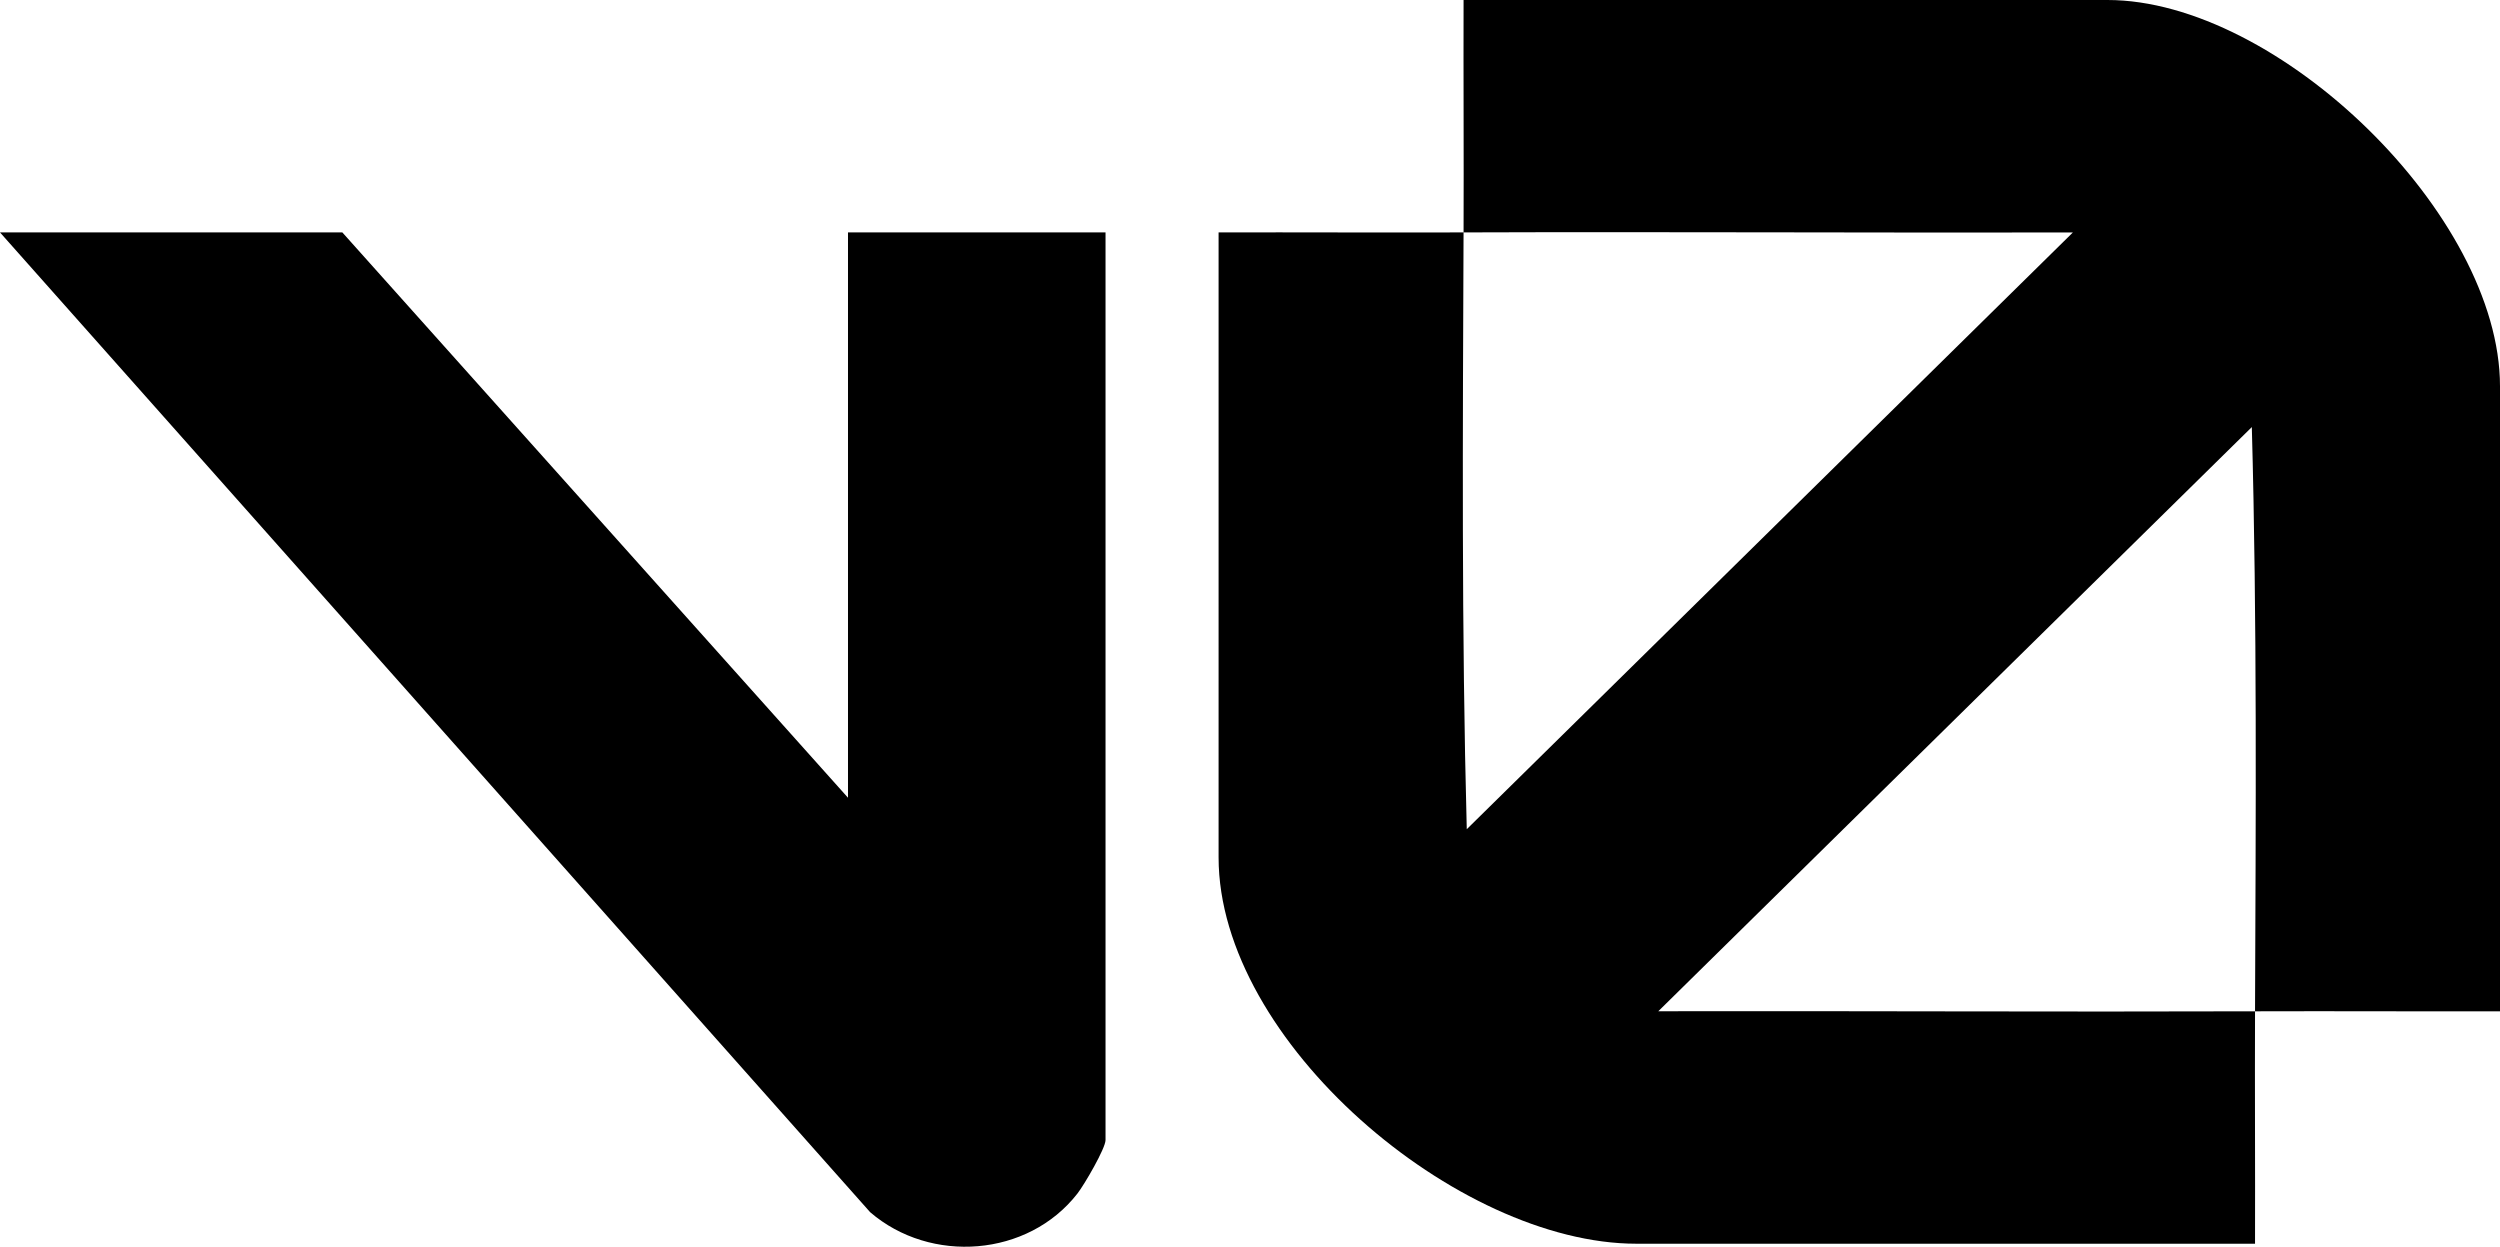
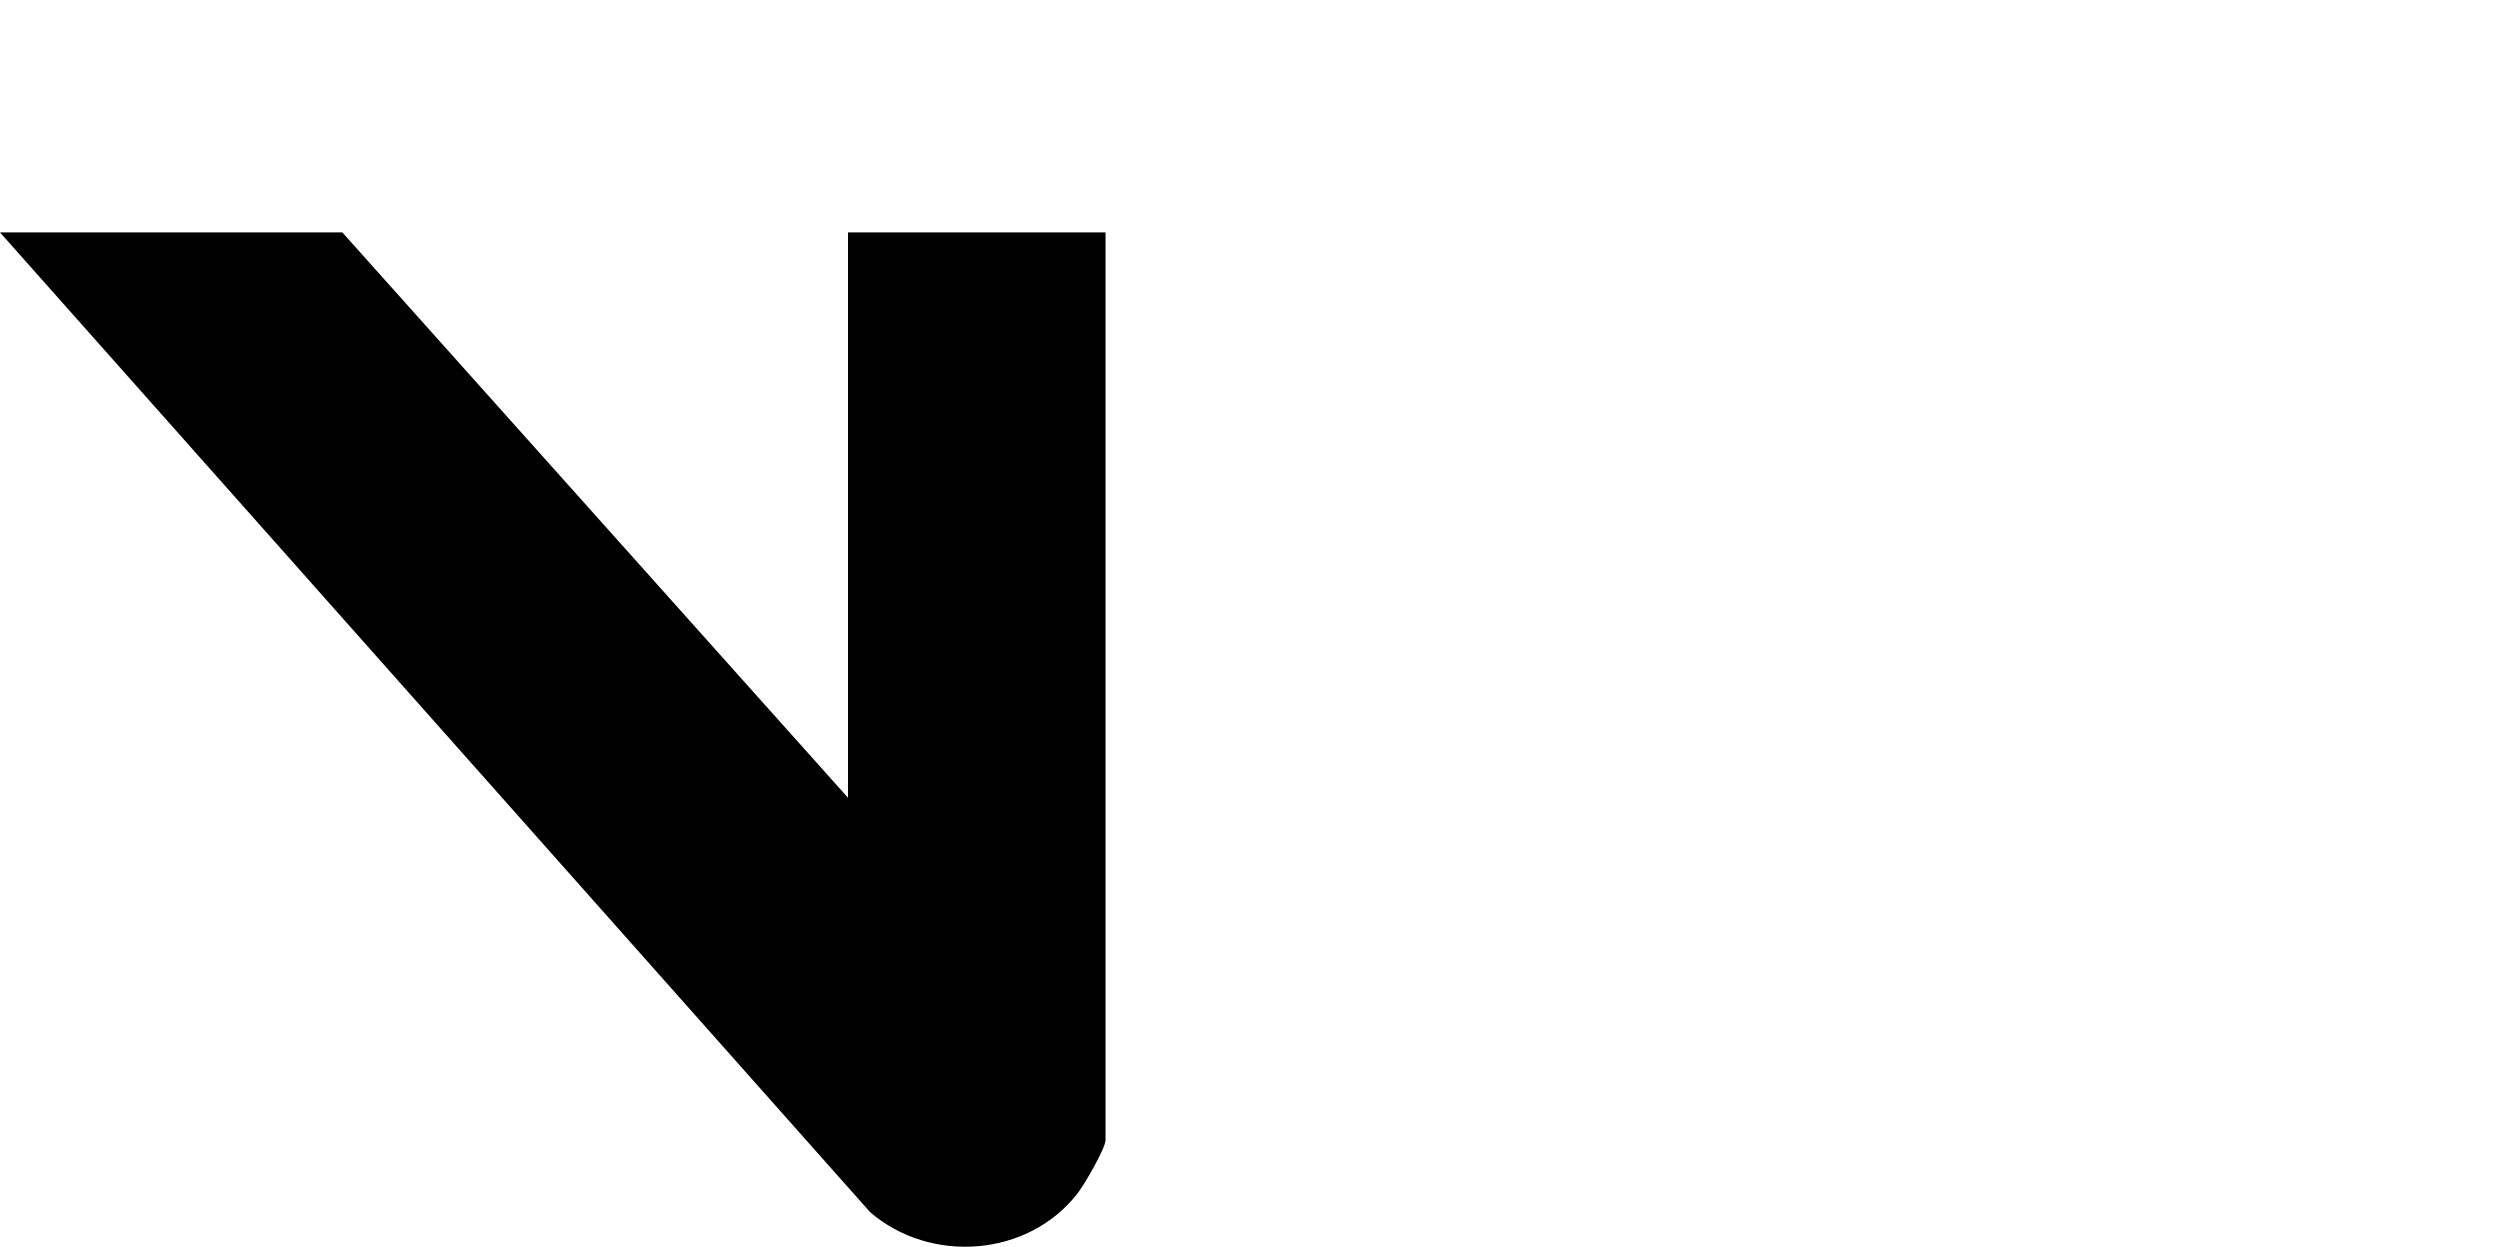
<svg xmlns="http://www.w3.org/2000/svg" id="Calque_1" data-name="Calque 1" viewBox="0 0 1947.48 971.21">
-   <path d="M1140.11,181.05c.23-60.28-.17-120.77,0-181.05h501.55c132.8,0,305.82,167.28,305.82,300.93v486.87c-63.54.16-127.3-.22-190.83,0,.58-151.57,1.64-303.68-2.5-455.11l-462.35,455.06c154.87-.31,309.98.59,464.85.05-.23,60.28.17,120.77,0,181.05h-481.98c-139.28,0-325.4-157.51-325.4-300.93V181.05c63.54-.16,127.3.22,190.83,0-.59,154.83-1.63,310.2,2.5,464.9l472.14-464.85c-158.13.32-316.5-.6-474.64-.05Z" />
  <path d="M266.68,181.05l393.9,440.38V181.05h200.62v707.06c0,6.38-16.42,34.64-21.92,41.69-38.46,49.39-114.34,55.07-161.46,14.46L0,181.05h266.68Z" />
</svg>